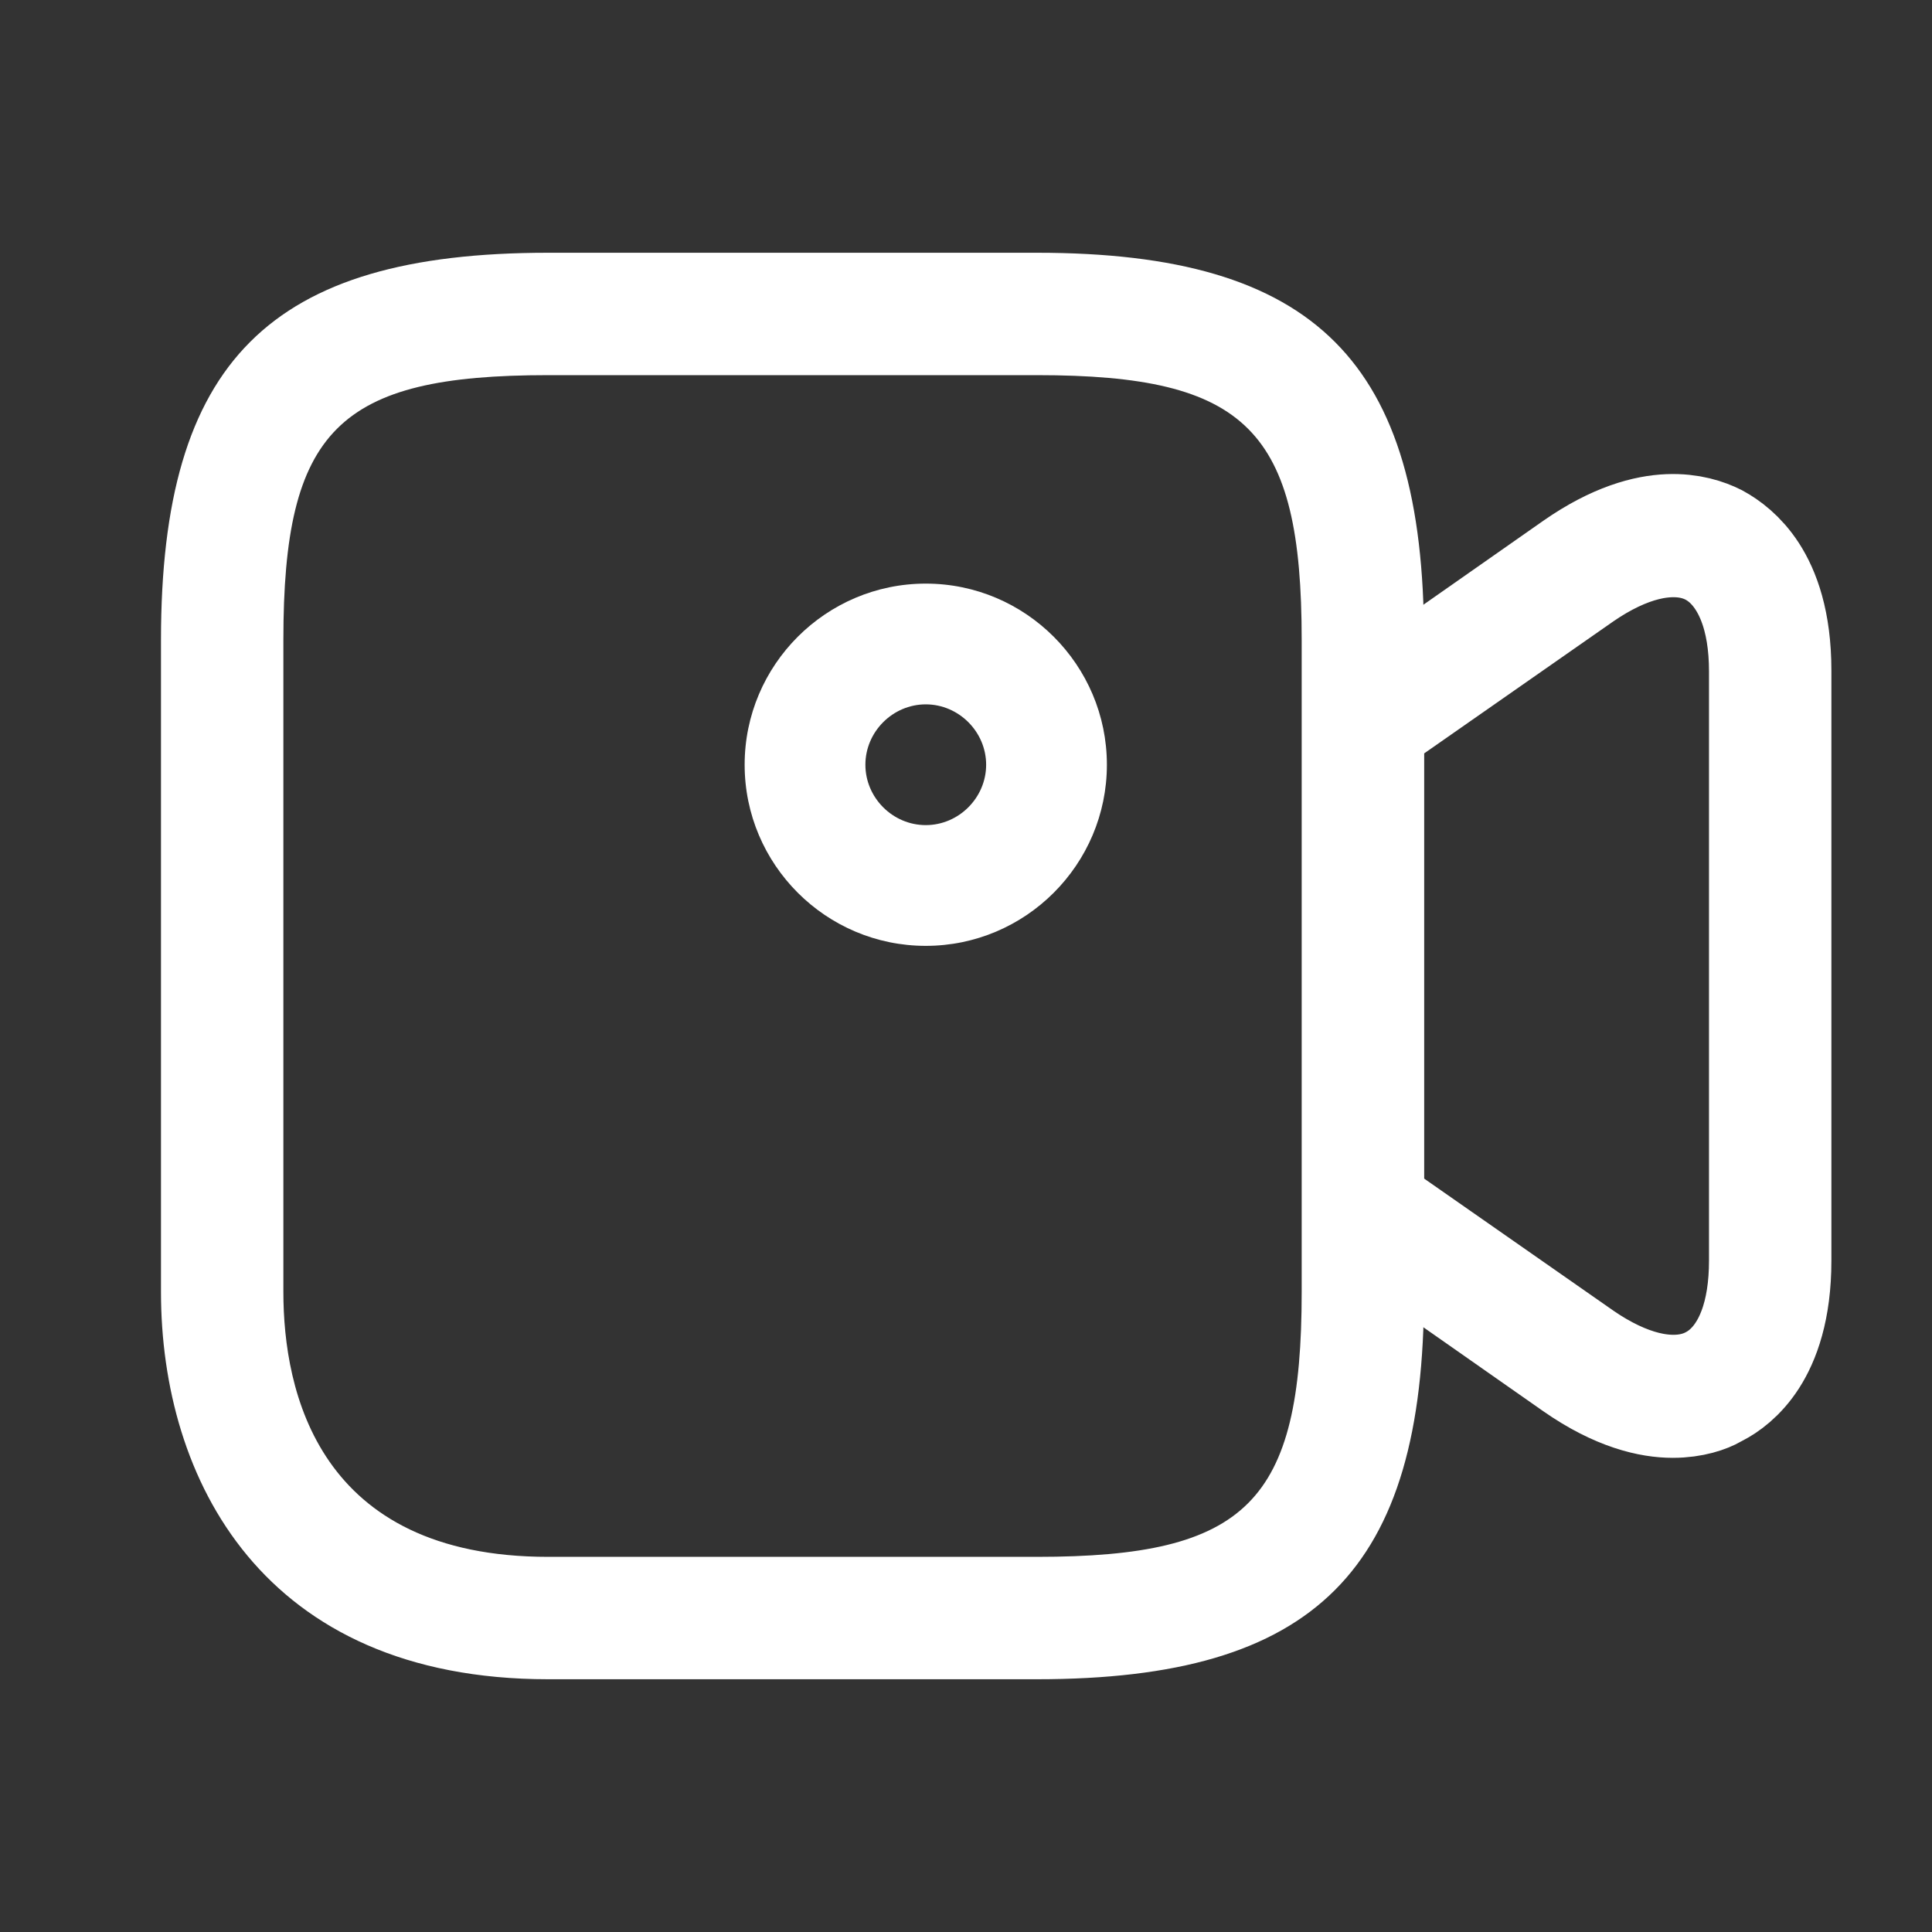
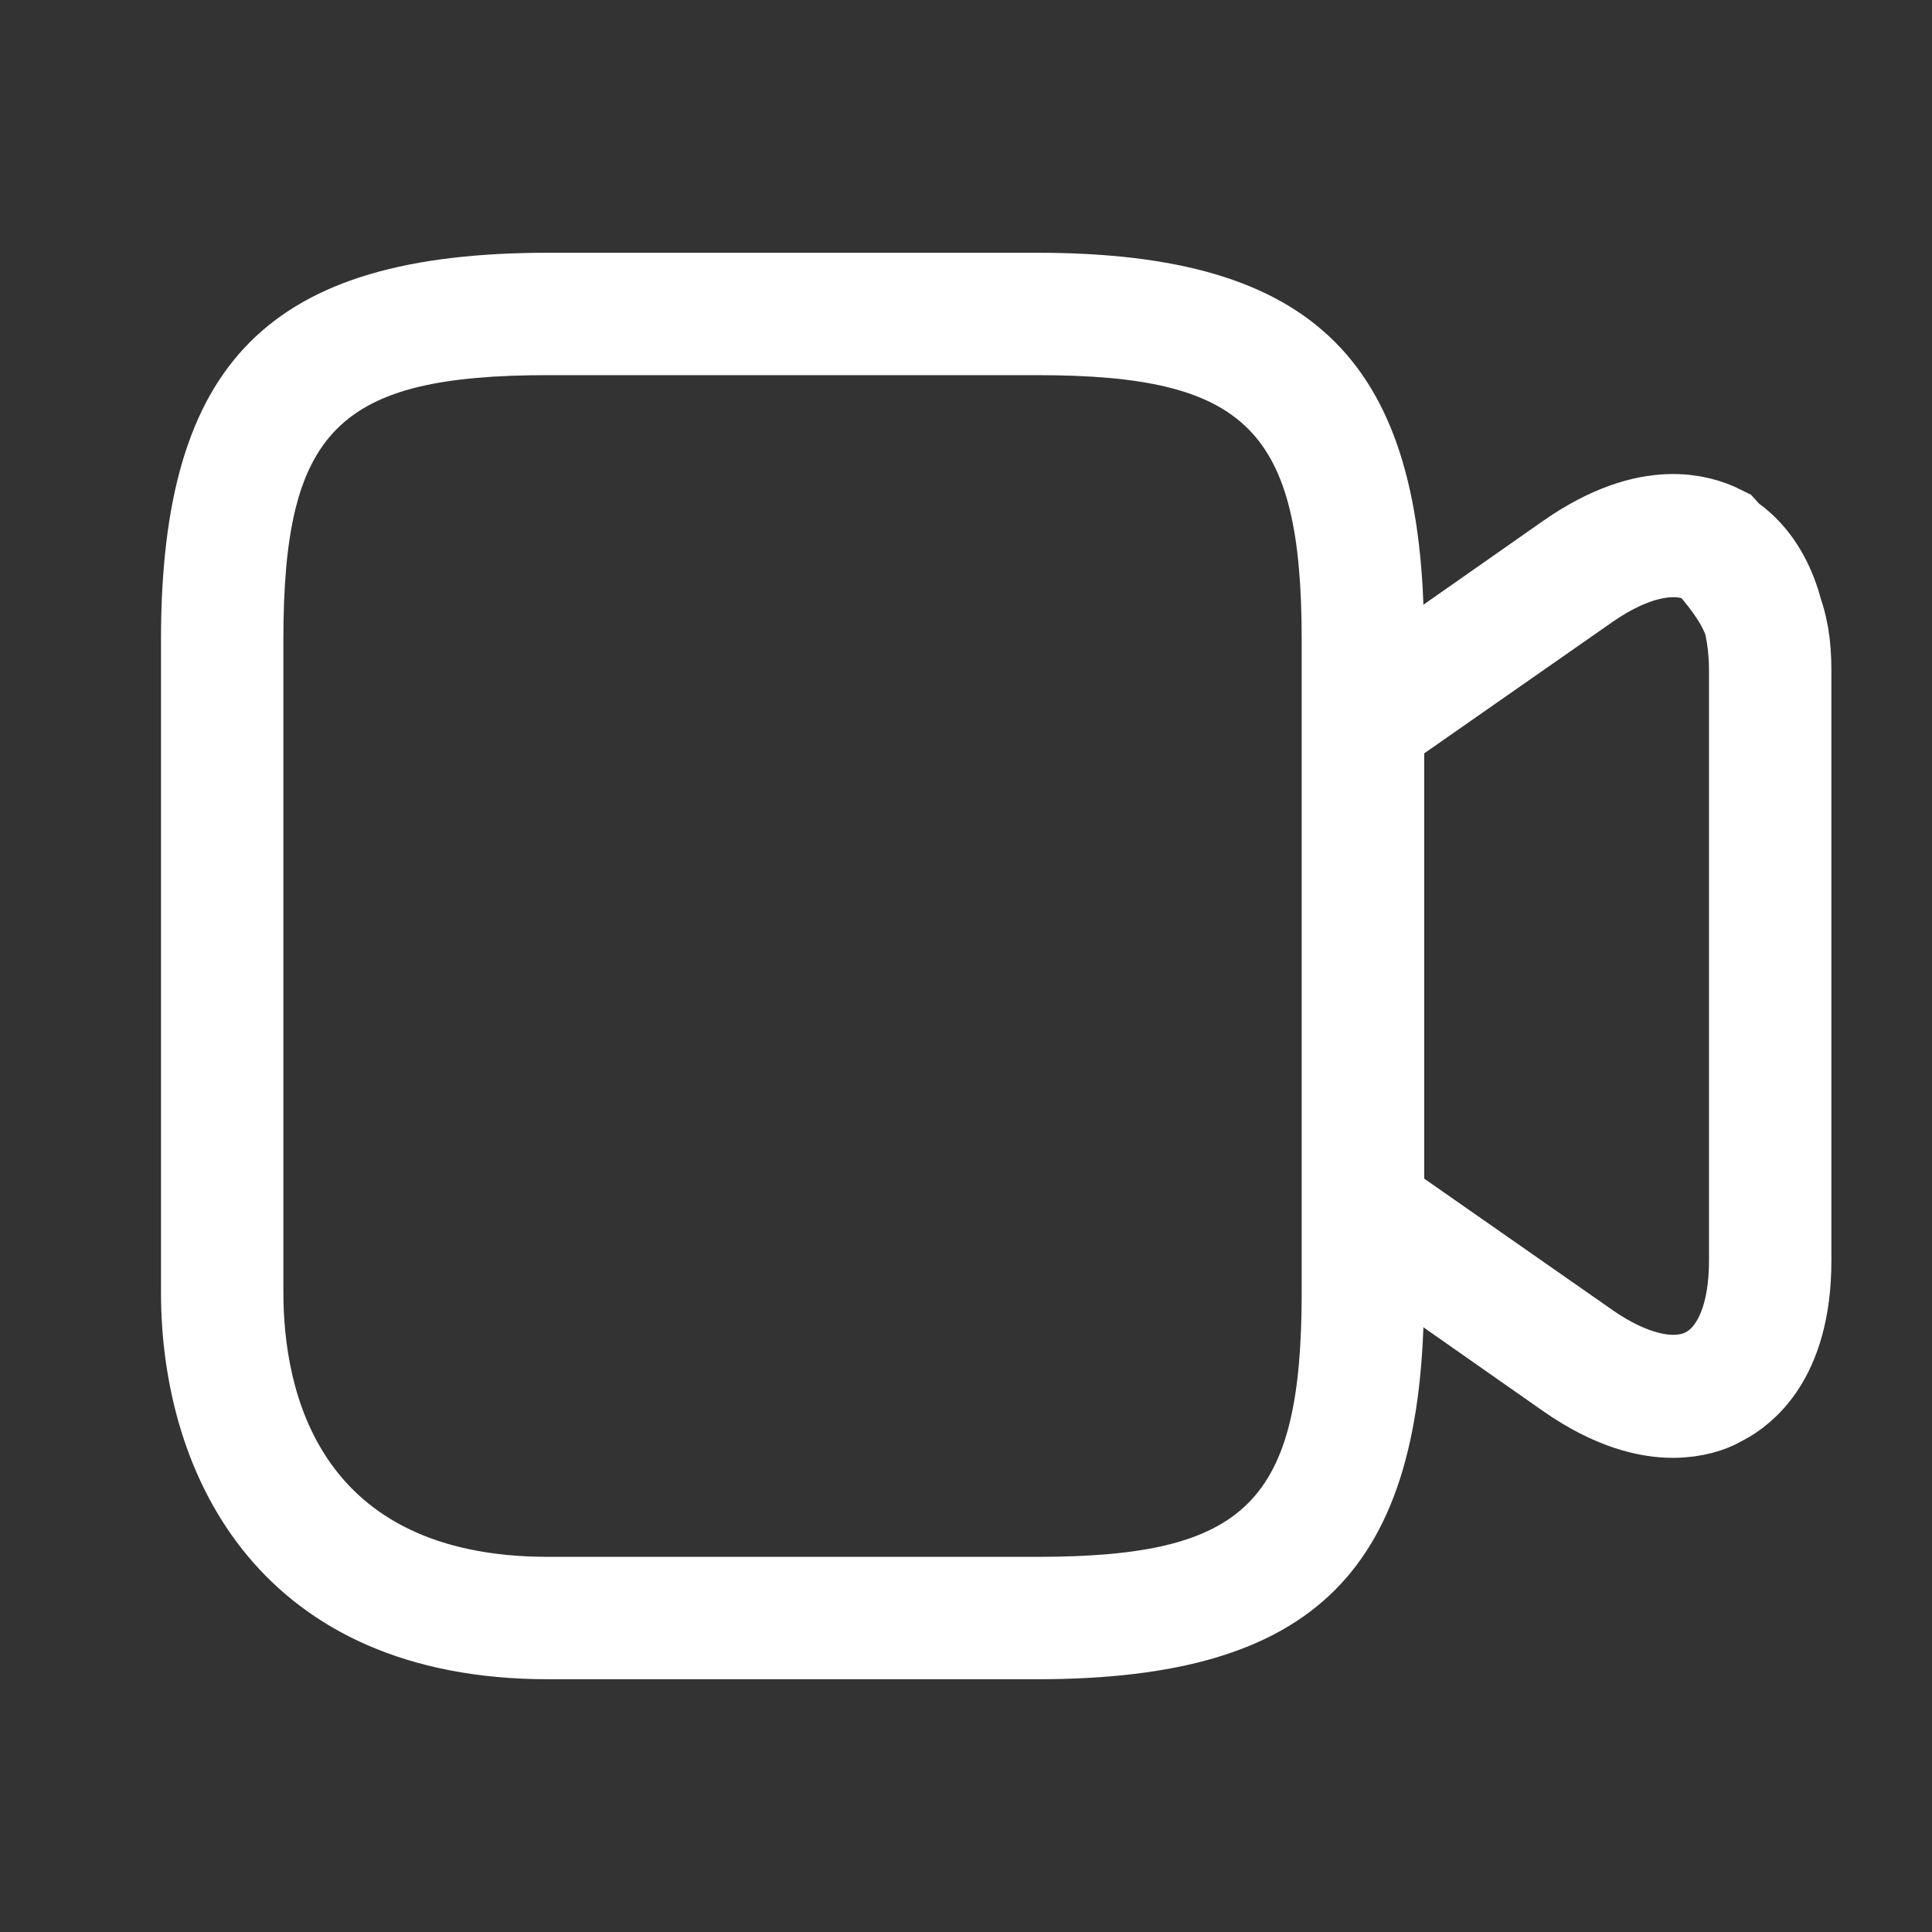
<svg xmlns="http://www.w3.org/2000/svg" width="40" height="40" viewBox="0 0 40 40" fill="none">
  <rect x="0" y="0" width="40" height="40" fill="#333333" stroke="none" />
  <path d="M21.467 34.767H11.35C5.433 34.767 3.333 30.617 3.333 26.75V13.25C3.333 7.483 5.583 5.233 11.35 5.233H21.467C27.233 5.233 29.483 7.483 29.483 13.25V26.75C29.483 32.517 27.233 34.767 21.467 34.767ZM11.35 7.767C7 7.767 5.867 8.9 5.867 13.25V26.75C5.867 28.8 6.583 32.233 11.35 32.233H21.467C25.817 32.233 26.95 31.1 26.95 26.75V13.25C26.95 8.9 25.817 7.767 21.467 7.767H11.35Z" fill="white" />
-   <path d="M28.218 14.923L32.665 11.809C32.665 11.808 32.666 11.808 32.666 11.808C33.486 11.236 34.118 11.084 34.548 11.066C34.976 11.048 35.292 11.16 35.486 11.257C35.689 11.368 35.965 11.566 36.197 11.925C36.429 12.285 36.667 12.885 36.667 13.883V26.1C36.667 27.099 36.428 27.704 36.196 28.066C35.959 28.435 35.68 28.627 35.497 28.721L35.468 28.735L35.44 28.752C35.316 28.824 35.032 28.933 34.633 28.933C34.201 28.933 33.531 28.796 32.666 28.192L28.218 25.077C28.218 25.076 28.217 25.073 28.217 25.067V14.933C28.217 14.927 28.218 14.924 28.218 14.923ZM28.233 24.4V25.052L28.768 25.425L32.684 28.158L32.684 28.158L32.691 28.163C33.158 28.485 33.617 28.703 34.051 28.81C34.434 28.904 34.978 28.953 35.475 28.693C35.984 28.431 36.257 27.953 36.399 27.575C36.557 27.156 36.633 26.657 36.633 26.1V13.9C36.633 13.327 36.551 12.825 36.388 12.406C36.238 12.02 35.966 11.571 35.492 11.316C34.99 11.046 34.439 11.095 34.051 11.19C33.617 11.297 33.158 11.515 32.691 11.837L32.691 11.837L32.684 11.842L28.768 14.575L28.233 14.948V15.6V24.4Z" fill="white" stroke="white" stroke-width="2.5" />
-   <path d="M19.167 19.583C17.1 19.583 15.417 17.9 15.417 15.833C15.417 13.767 17.1 12.083 19.167 12.083C21.233 12.083 22.917 13.767 22.917 15.833C22.917 17.9 21.233 19.583 19.167 19.583ZM19.167 14.583C18.483 14.583 17.917 15.15 17.917 15.833C17.917 16.517 18.483 17.083 19.167 17.083C19.85 17.083 20.417 16.517 20.417 15.833C20.417 15.15 19.85 14.583 19.167 14.583Z" fill="white" />
+   <path d="M28.218 14.923L32.665 11.809C32.665 11.808 32.666 11.808 32.666 11.808C33.486 11.236 34.118 11.084 34.548 11.066C34.976 11.048 35.292 11.16 35.486 11.257C36.429 12.285 36.667 12.885 36.667 13.883V26.1C36.667 27.099 36.428 27.704 36.196 28.066C35.959 28.435 35.68 28.627 35.497 28.721L35.468 28.735L35.44 28.752C35.316 28.824 35.032 28.933 34.633 28.933C34.201 28.933 33.531 28.796 32.666 28.192L28.218 25.077C28.218 25.076 28.217 25.073 28.217 25.067V14.933C28.217 14.927 28.218 14.924 28.218 14.923ZM28.233 24.4V25.052L28.768 25.425L32.684 28.158L32.684 28.158L32.691 28.163C33.158 28.485 33.617 28.703 34.051 28.81C34.434 28.904 34.978 28.953 35.475 28.693C35.984 28.431 36.257 27.953 36.399 27.575C36.557 27.156 36.633 26.657 36.633 26.1V13.9C36.633 13.327 36.551 12.825 36.388 12.406C36.238 12.02 35.966 11.571 35.492 11.316C34.99 11.046 34.439 11.095 34.051 11.19C33.617 11.297 33.158 11.515 32.691 11.837L32.691 11.837L32.684 11.842L28.768 14.575L28.233 14.948V15.6V24.4Z" fill="white" stroke="white" stroke-width="2.5" />
</svg>